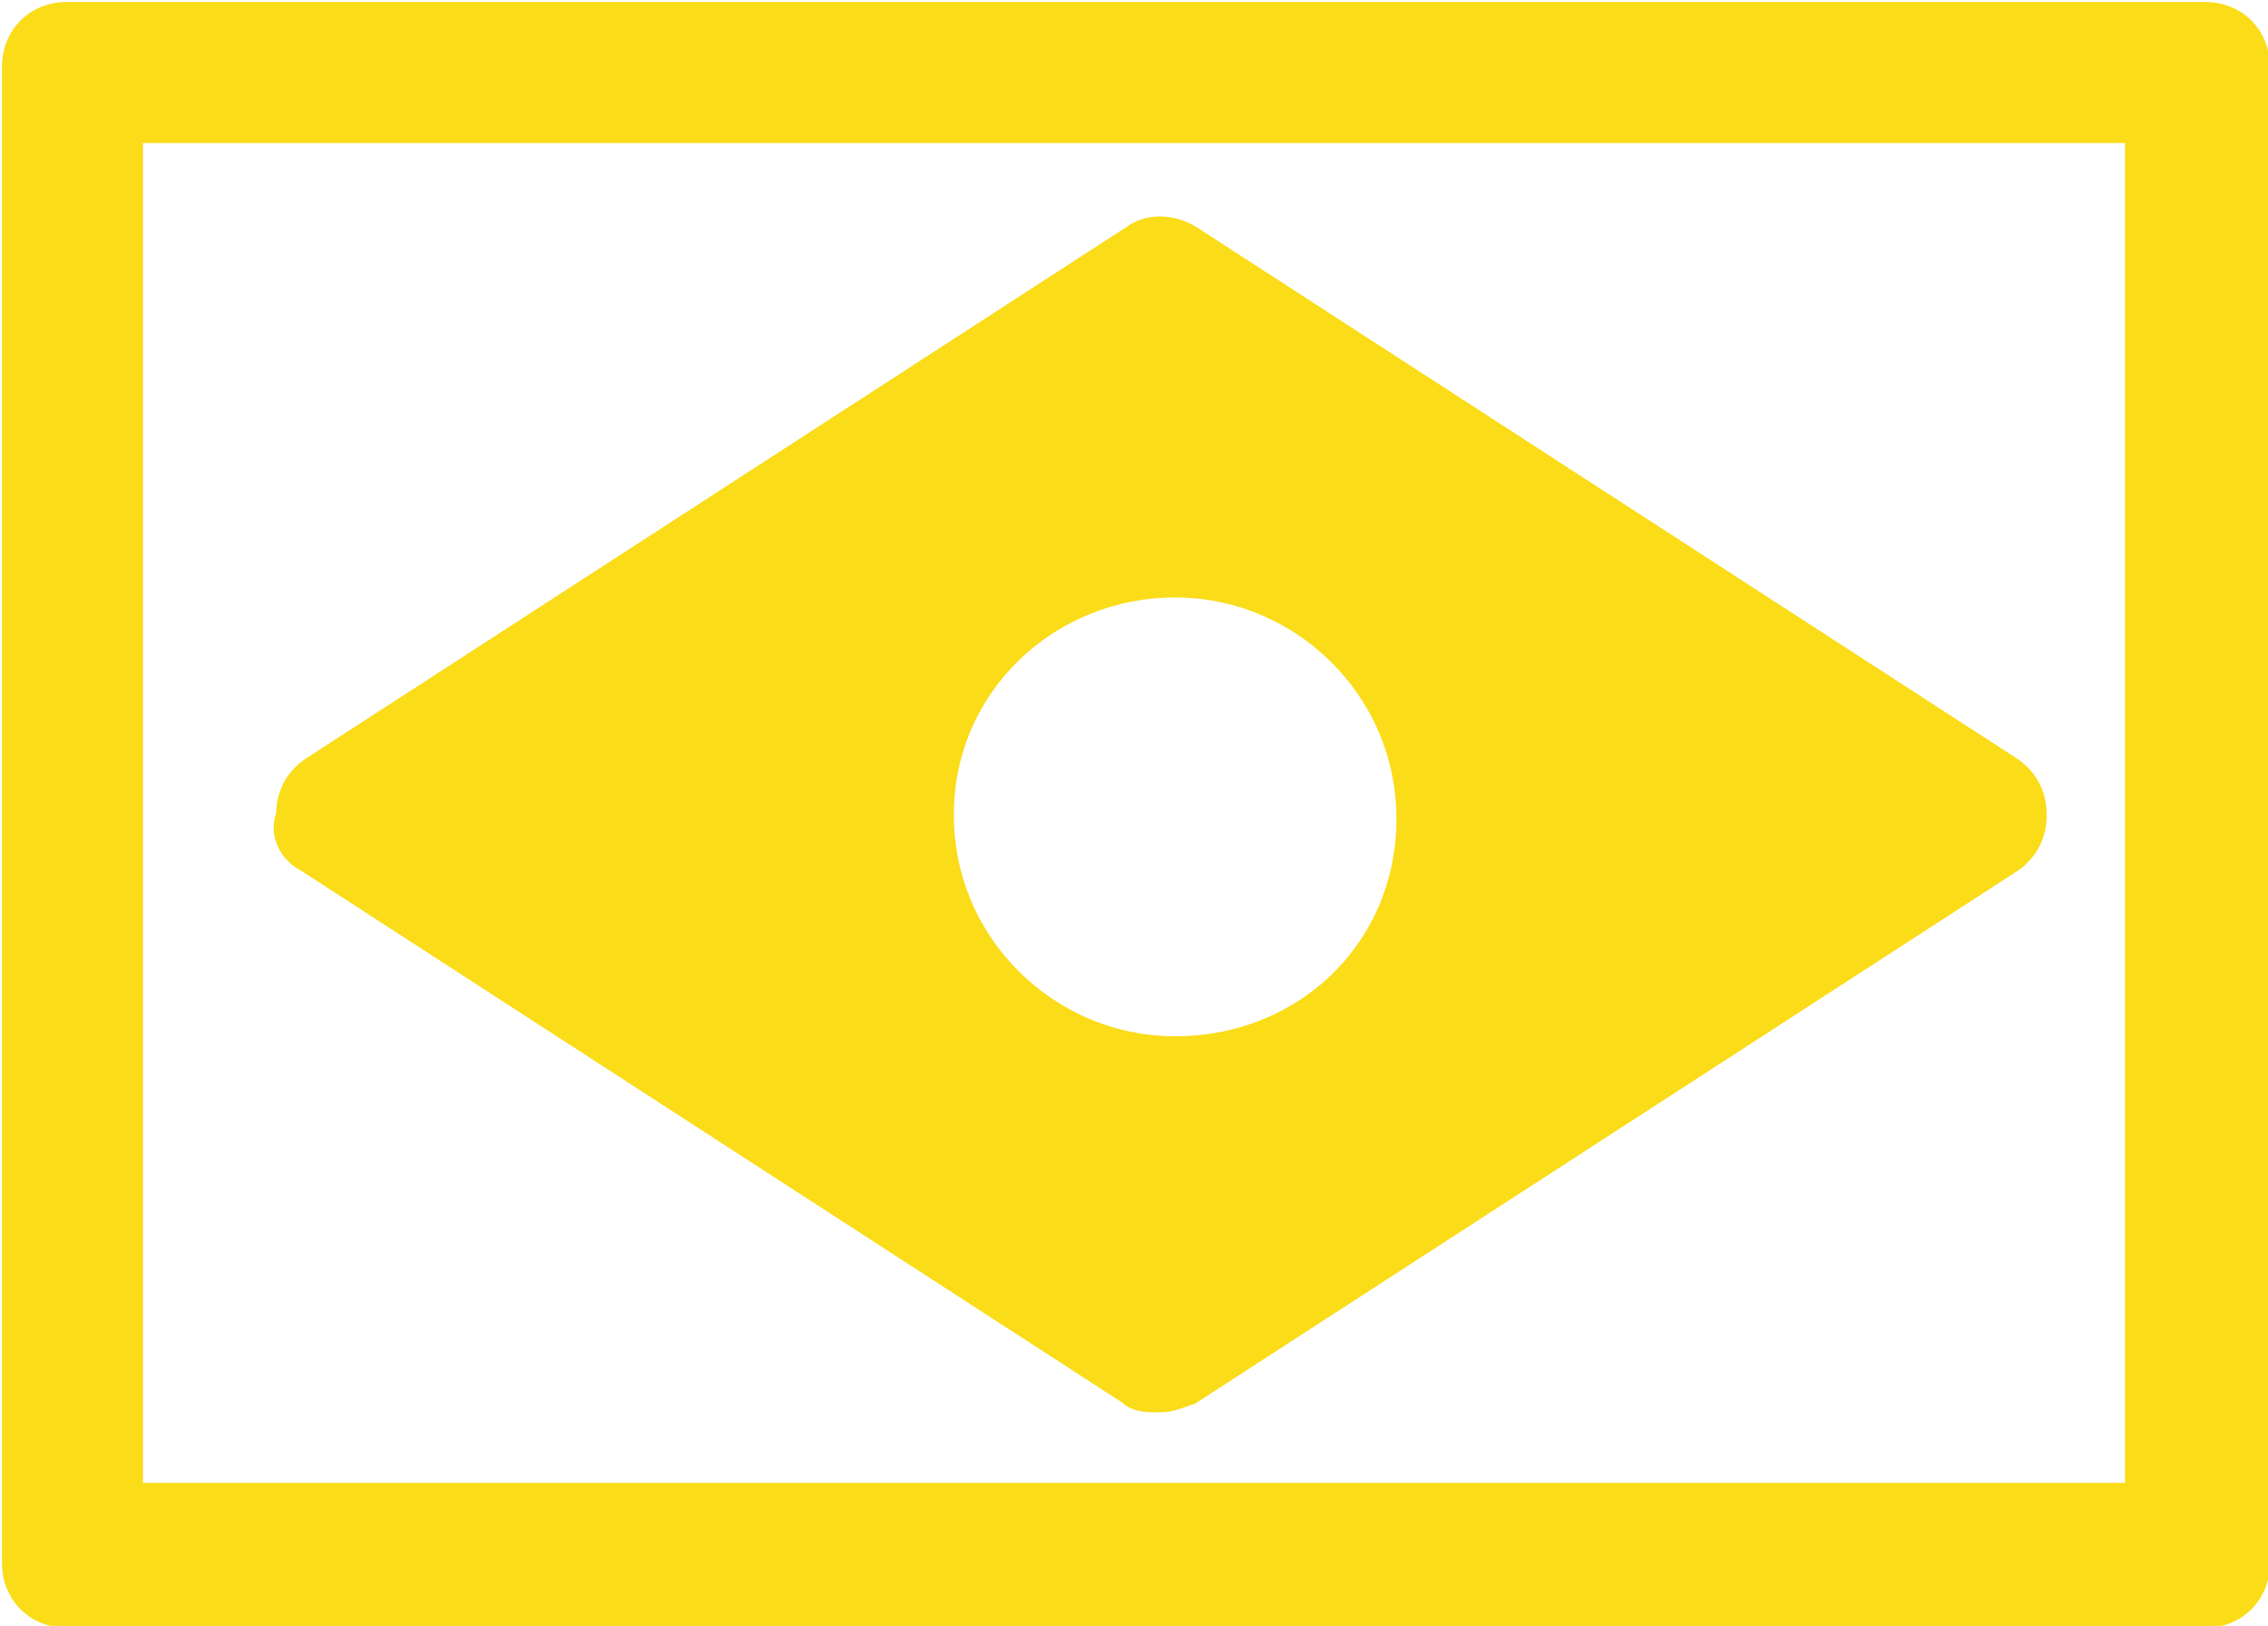
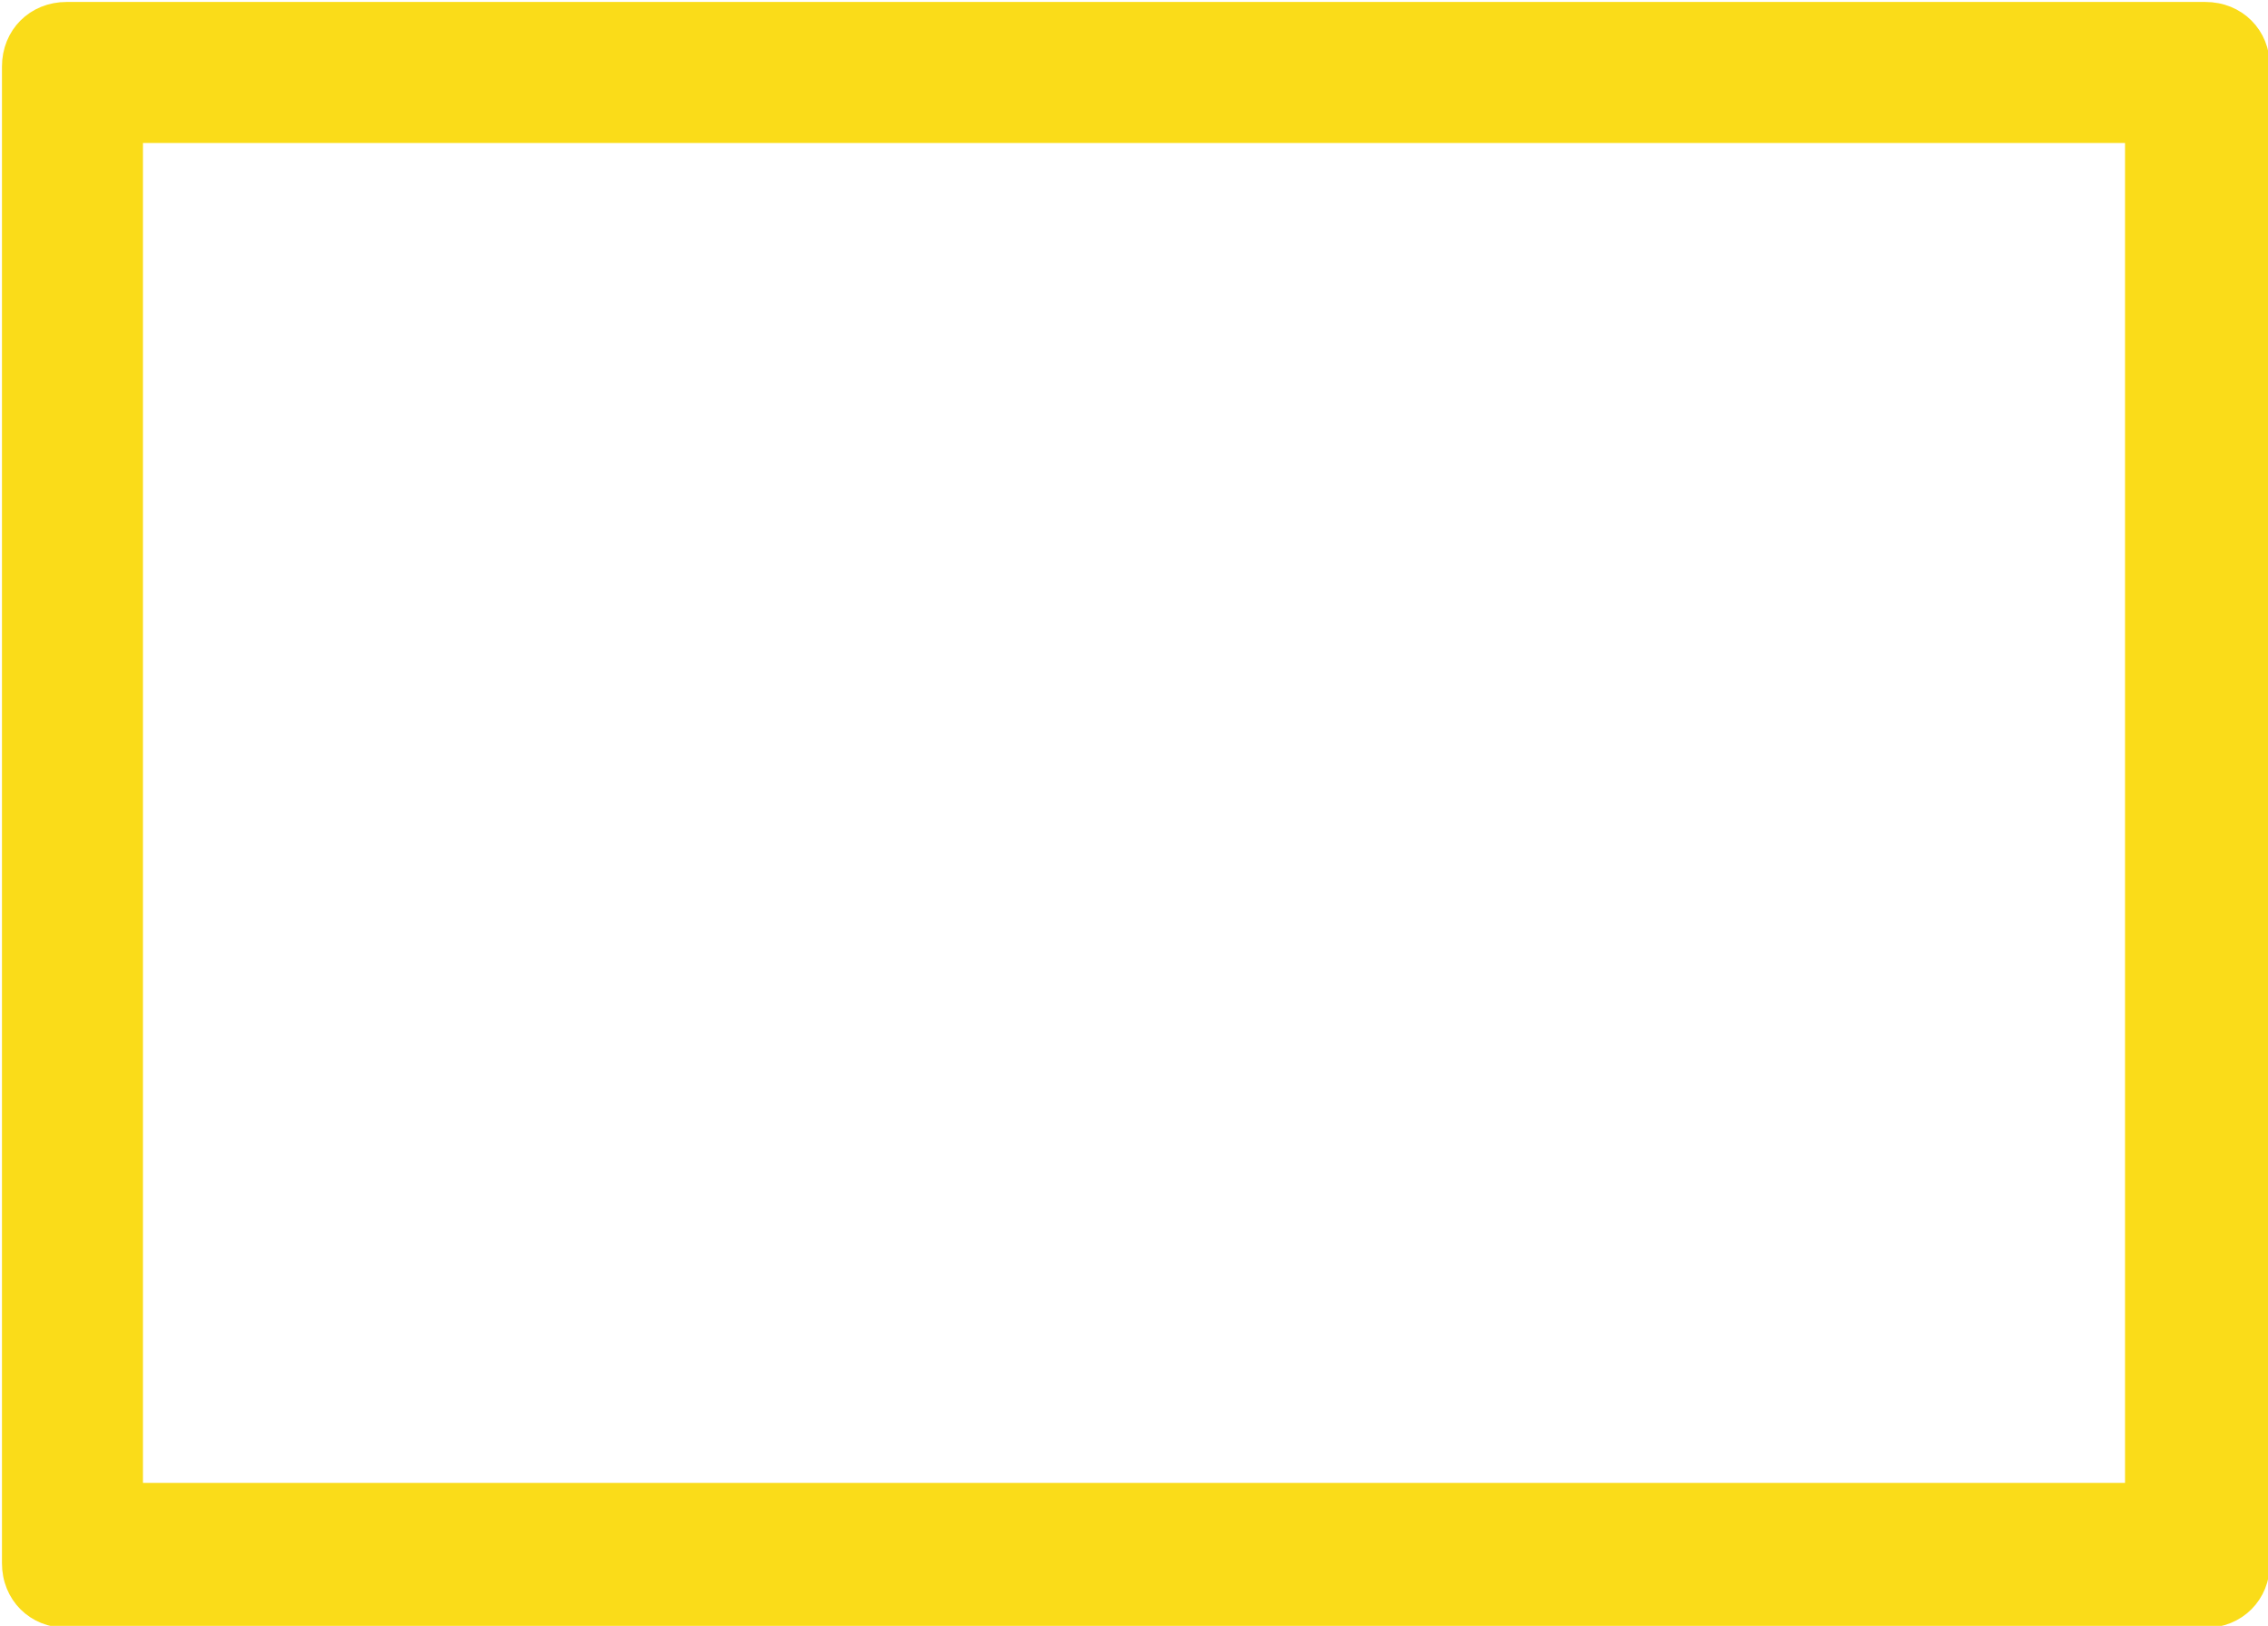
<svg xmlns="http://www.w3.org/2000/svg" version="1.1" id="Livello_1" x="0px" y="0px" viewBox="0 0 57.9 41.5" style="enable-background:new 0 0 57.9 41.5;" xml:space="preserve">
  <style type="text/css">
	.st0{fill:#FADC19;stroke:#FADC19;stroke-width:0.5;stroke-miterlimit:10;}
</style>
  <g>
    <path class="st0" d="M57.7,1.7c0-0.8-0.6-1.4-1.4-1.4H1.7c-0.8,0-1.4,0.6-1.4,1.4v38.2c0,0.8,0.6,1.4,1.4,1.4h54.6   c0.8,0,1.4-0.6,1.4-1.4V1.7z M54.5,38.1H3.4V3.4h51.1V38.1z" />
-     <path class="st0" d="M7.8,22l21,13.6c0.2,0.2,0.5,0.2,0.8,0.2s0.5-0.1,0.8-0.2l21-13.6c0.4-0.3,0.6-0.7,0.6-1.2   c0-0.5-0.2-0.9-0.6-1.2l-21-13.6c-0.5-0.3-1.1-0.3-1.5,0l-21,13.6c-0.4,0.3-0.6,0.7-0.6,1.2C7.1,21.3,7.4,21.8,7.8,22z M30,26.7   c-3.2,0-5.9-2.6-5.9-5.9S26.8,15,30,15s5.9,2.6,5.9,5.9S33.3,26.7,30,26.7z" />
  </g>
</svg>